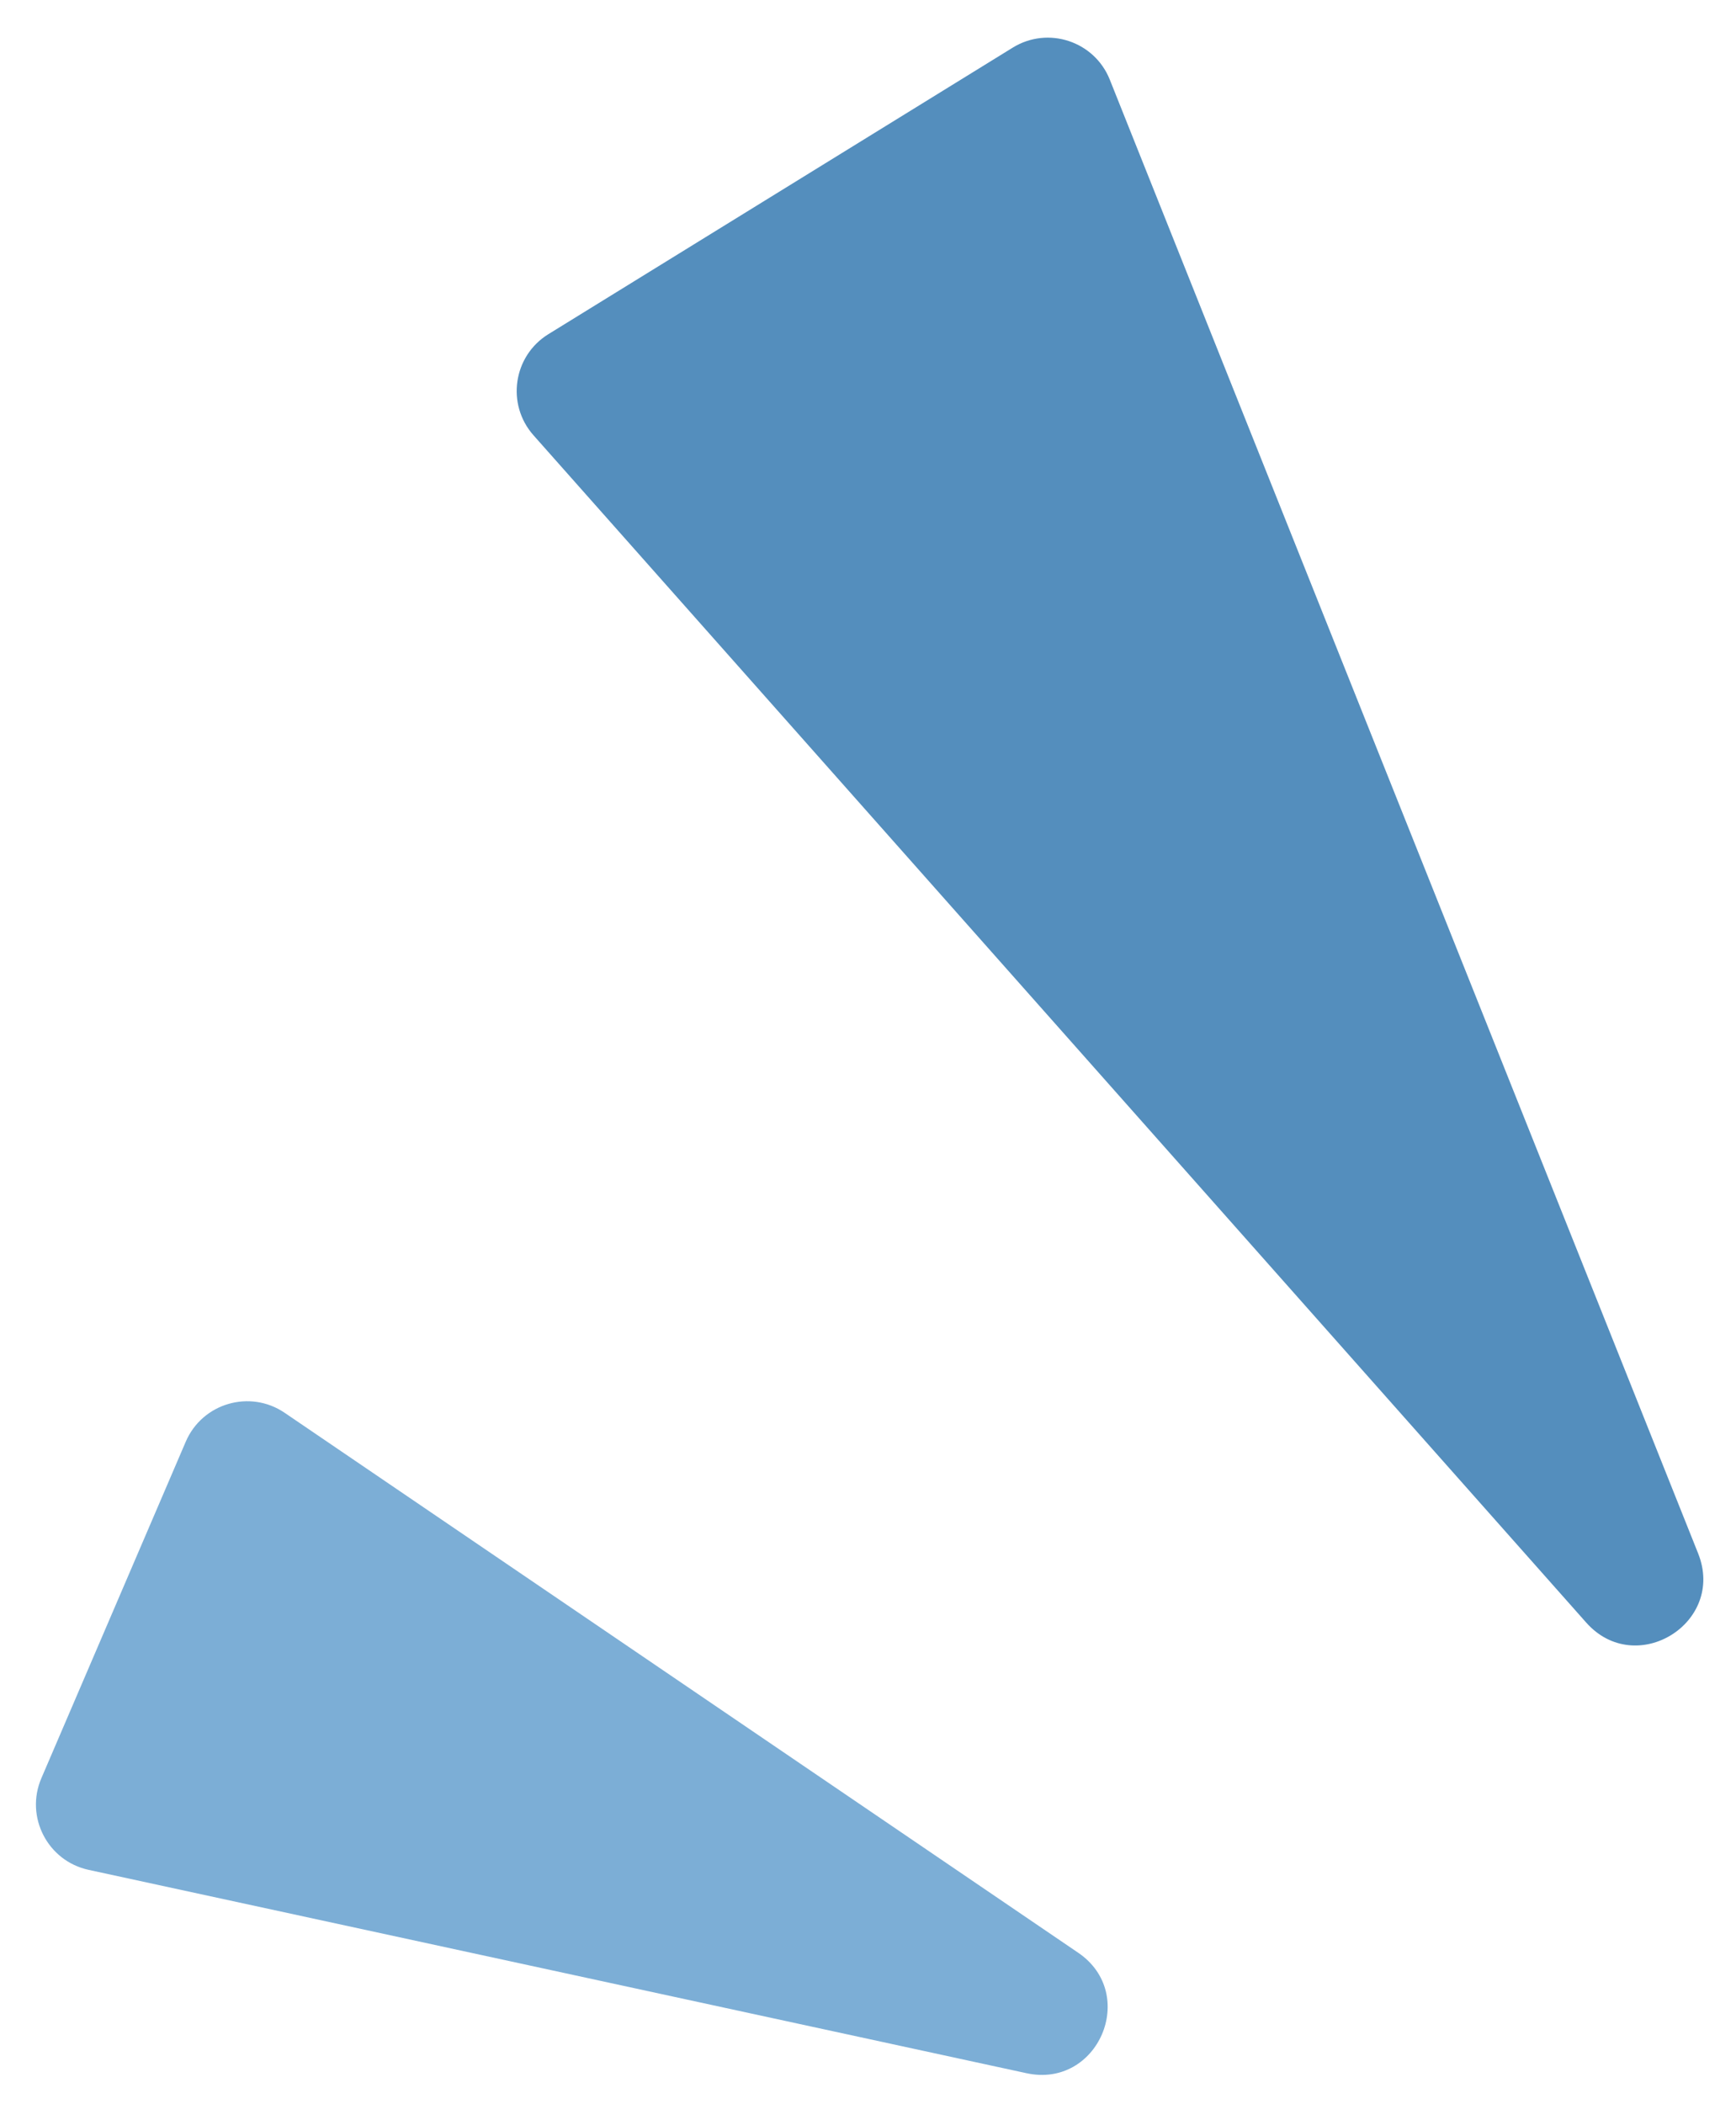
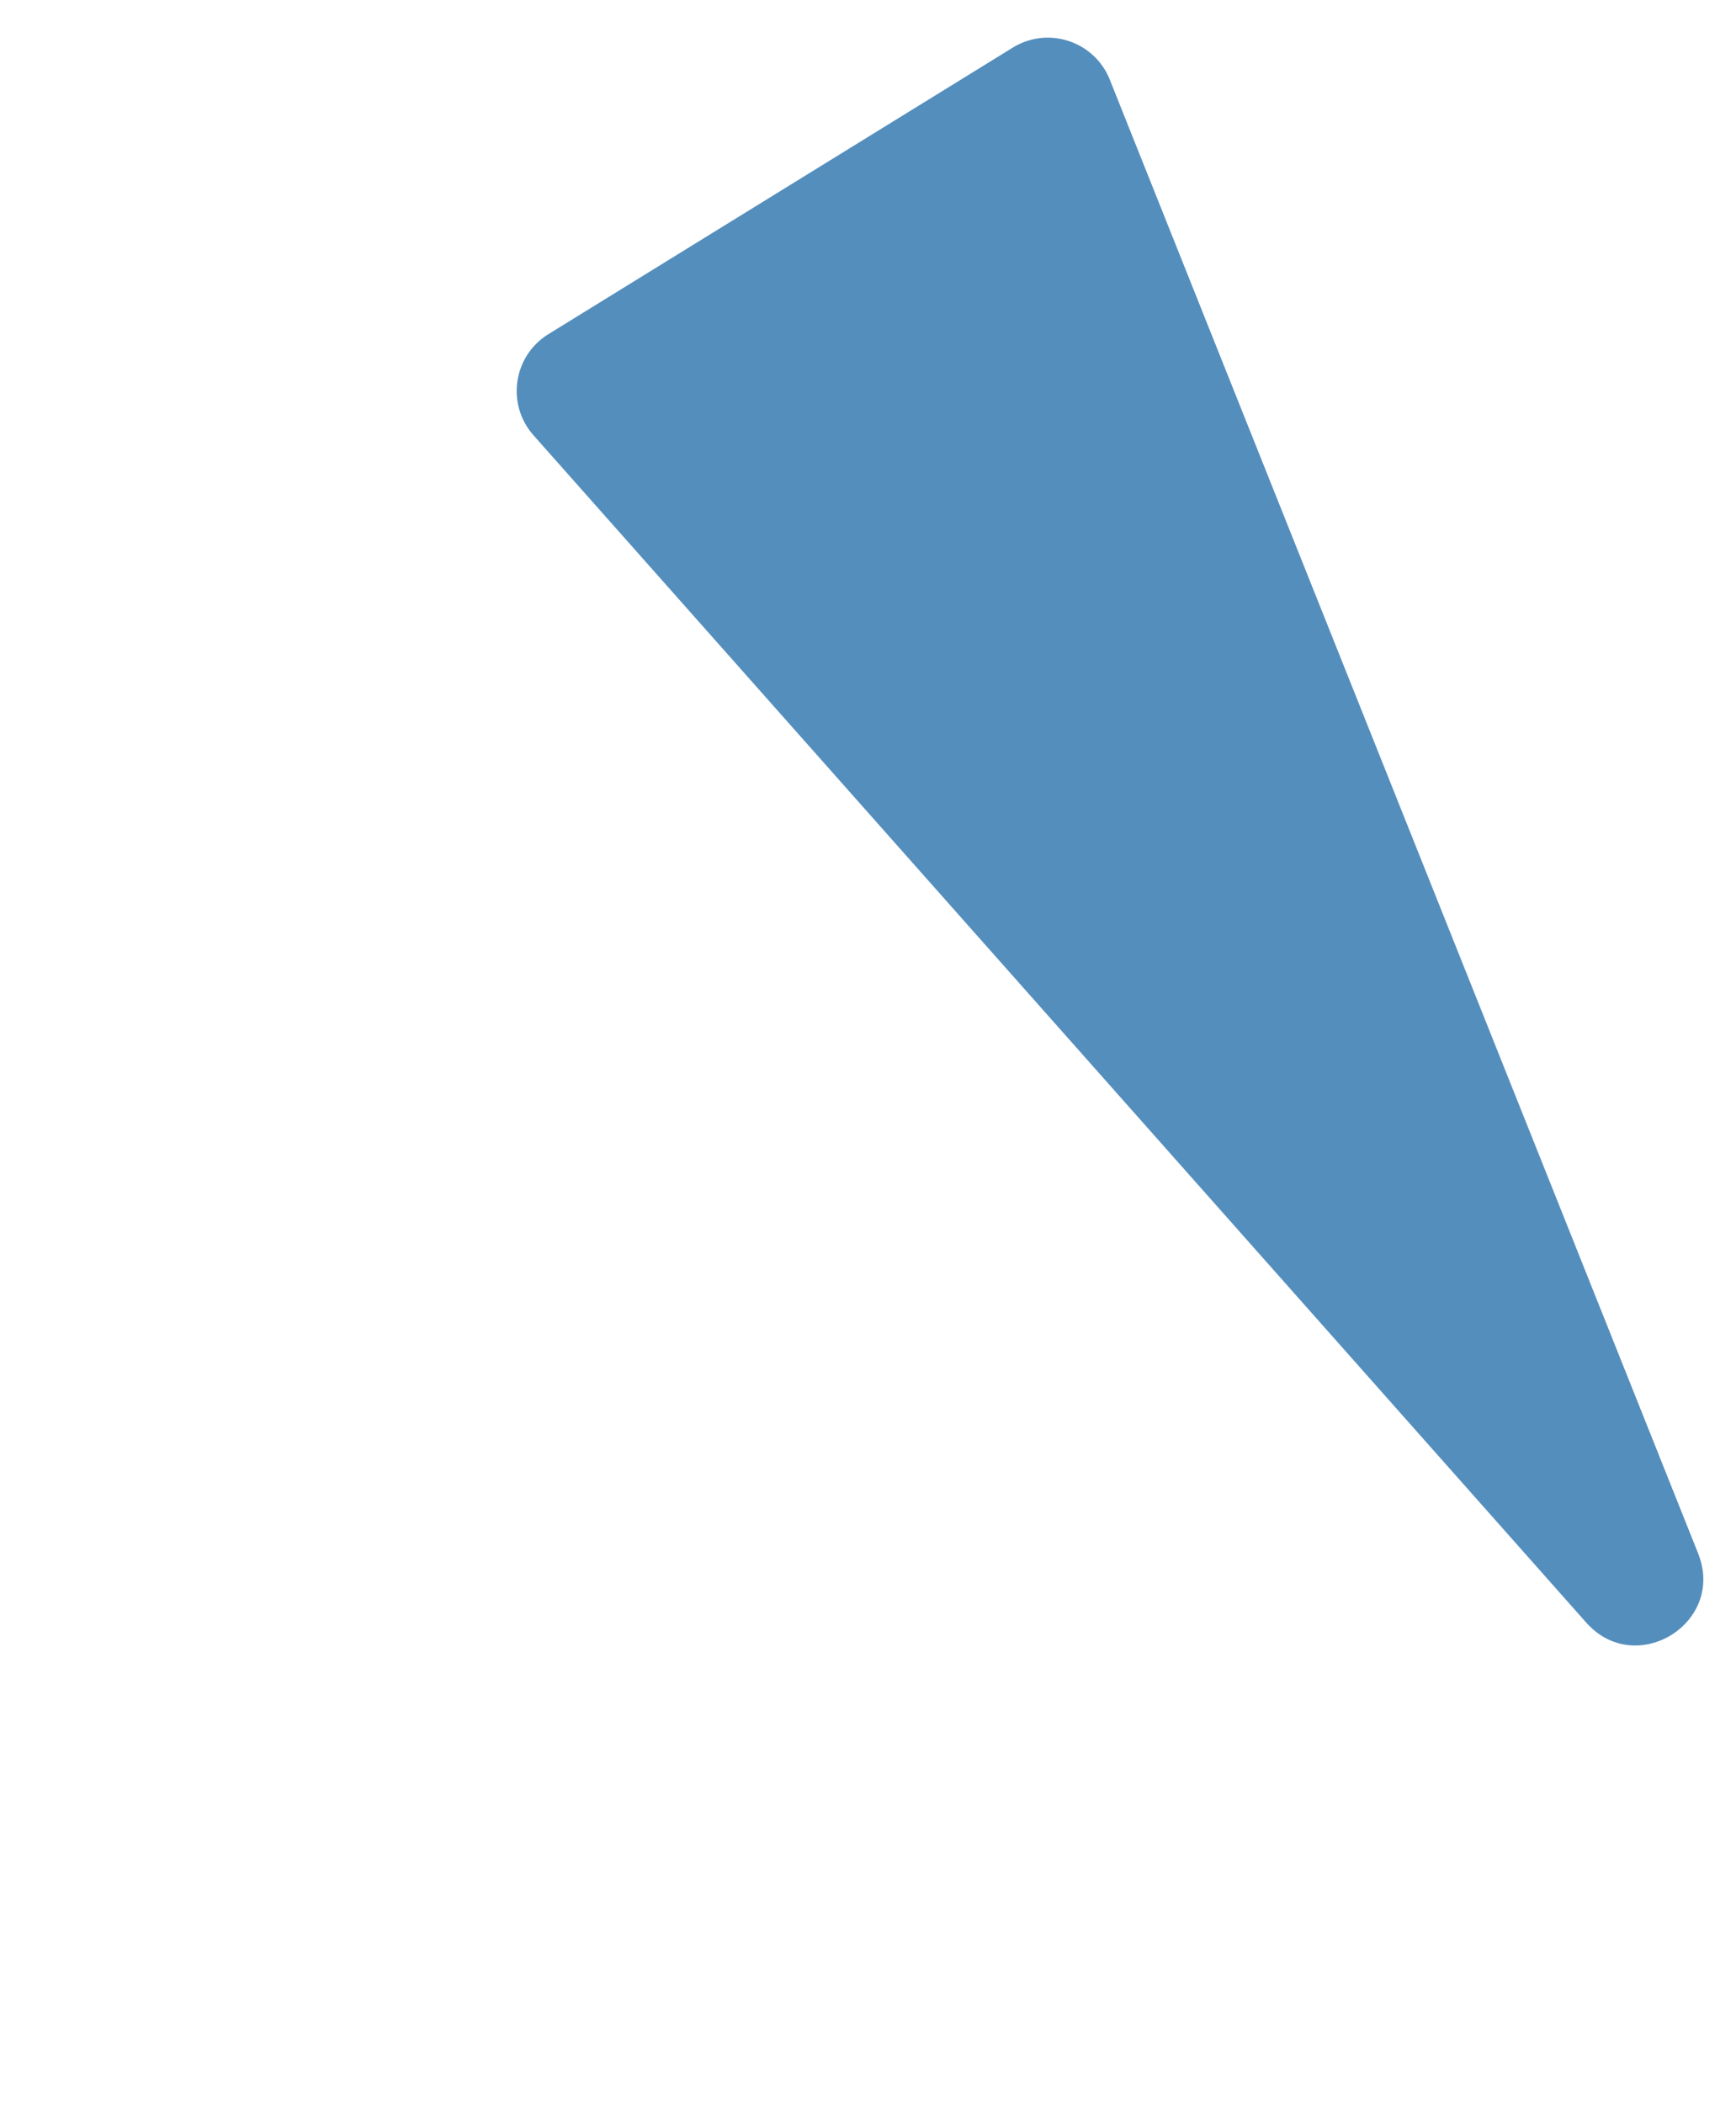
<svg xmlns="http://www.w3.org/2000/svg" width="52" height="63" viewBox="0 0 52 63" fill="none">
-   <path d="M32.295 58.473C34.113 59.709 32.895 62.547 30.747 62.081L2.654 55.992C1.425 55.725 0.744 54.404 1.239 53.248L5.564 43.171C6.06 42.016 7.487 41.599 8.527 42.306L32.295 58.473Z" fill="#7CAED6" />
  <path d="M50.866 46.517C51.697 48.599 48.999 50.263 47.512 48.586L15.981 13.035C15.157 12.106 15.37 10.658 16.427 10.006L30.336 1.426C31.393 0.774 32.783 1.233 33.243 2.386L50.866 46.517Z" fill="#548EBD" />
</svg>